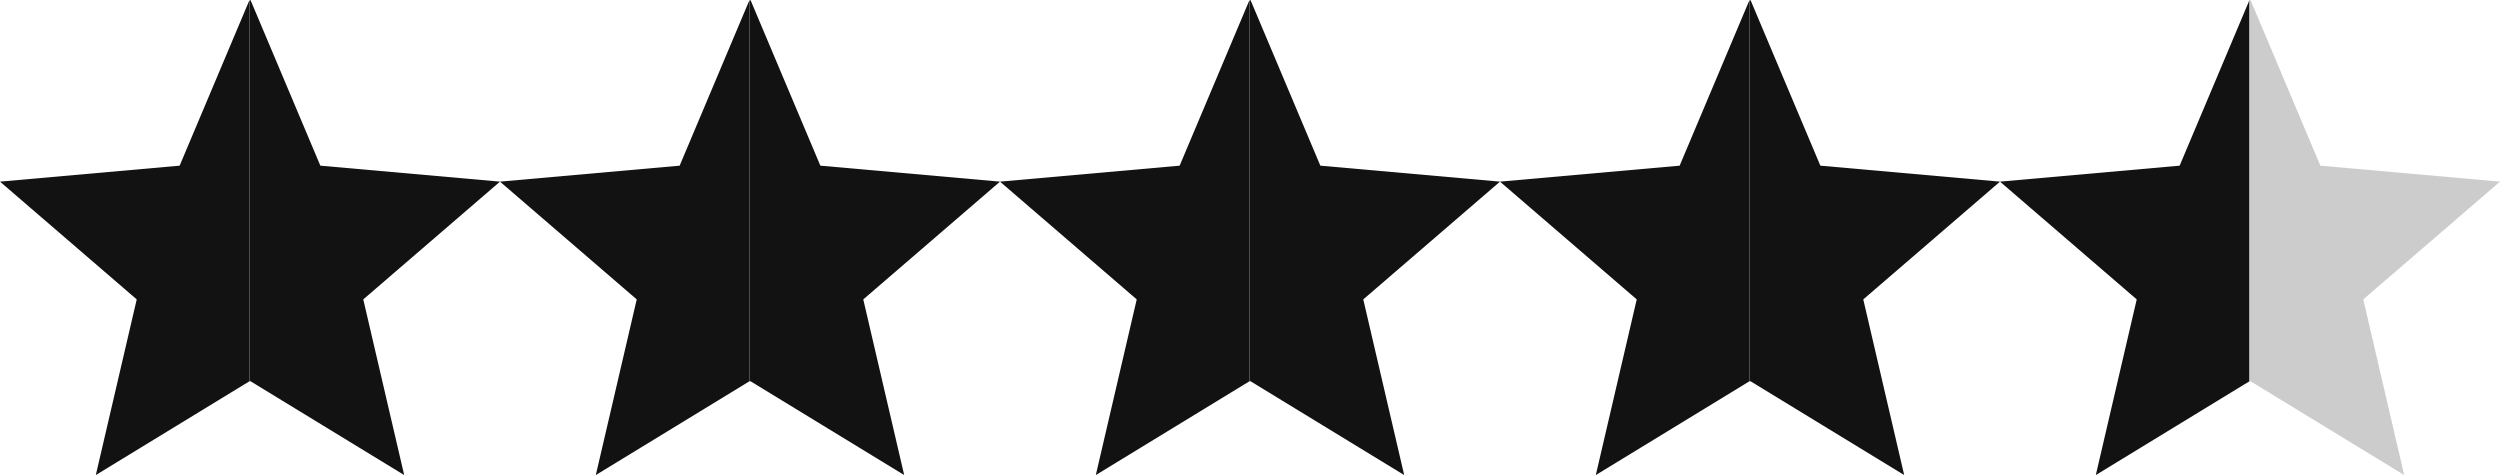
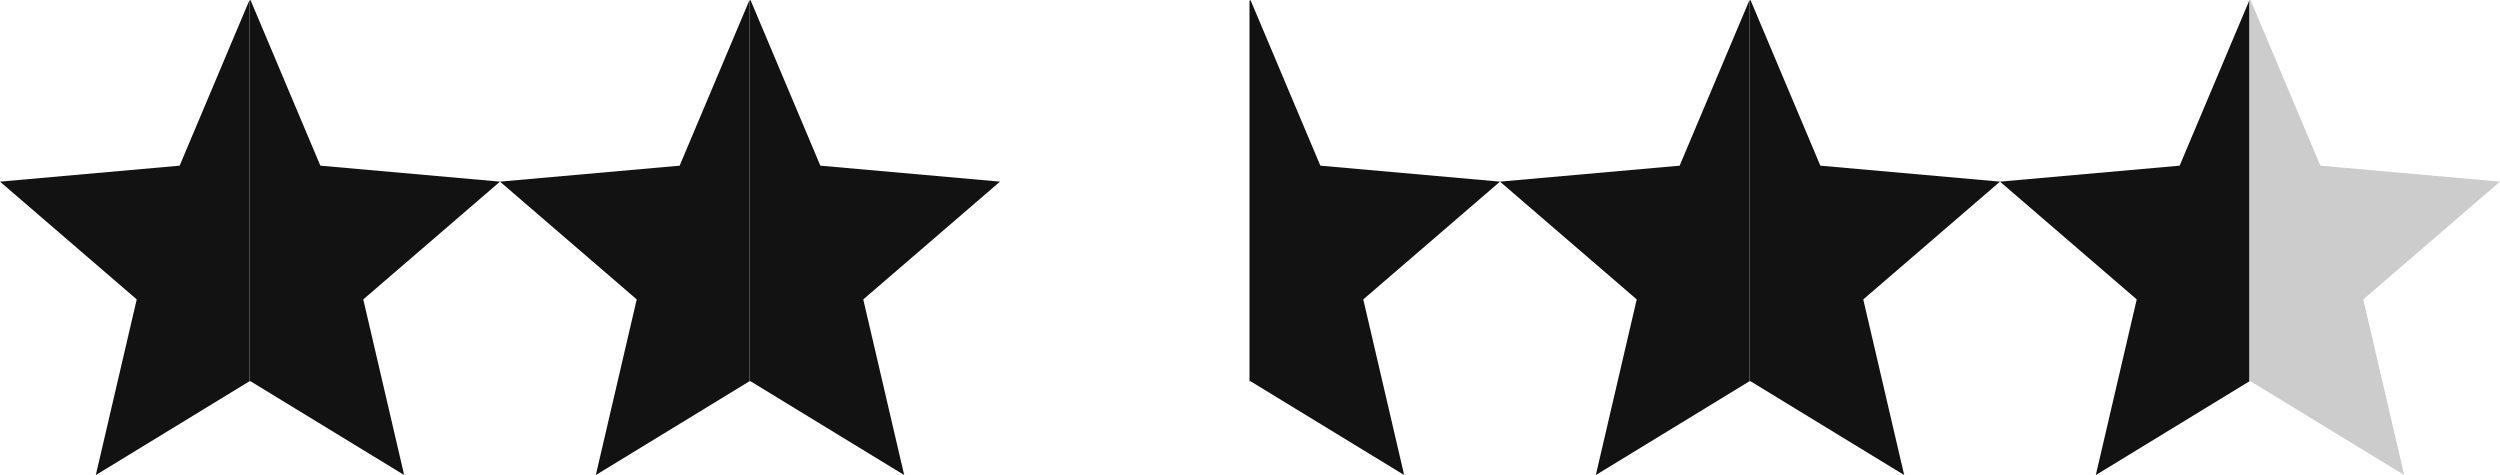
<svg xmlns="http://www.w3.org/2000/svg" viewBox="0 0 250.5 47.6">
  <defs>
    <style>.cls-1{fill:#121212;}.cls-1,.cls-2{stroke-width:0px;}.cls-2{fill:#ccc;}</style>
  </defs>
  <g id="ster1">
    <path id="Laag_4" class="cls-1" d="M25,.1v-.1l-7,16.6L0,18.2l13.7,11.8-4.1,17.6,15.4-9.4h0V.1Z" />
  </g>
  <g id="ster2">
    <path class="cls-1" d="M25,.1l.1-.1,7,16.6,18,1.6-13.7,11.8,4.1,17.6-15.4-9.4h-.1V.1Z" />
  </g>
  <g id="ster3">
    <path id="Laag_4-2" class="cls-1" d="M75.1.1v-.1l-7,16.6-18,1.6,13.7,11.8-4.1,17.6,15.4-9.4h0V.1Z" />
  </g>
  <g id="ster4">
    <path class="cls-1" d="M75.1.1l.1-.1,7,16.6,18,1.6-13.7,11.8,4.1,17.6-15.4-9.4h-.1V.1Z" />
  </g>
  <g id="ster5">
-     <path id="Laag_4-3" class="cls-1" d="M125.2.1v-.1l-7,16.6-18,1.6,13.7,11.8-4.1,17.6,15.4-9.4h0V.1Z" />
-   </g>
+     </g>
  <g id="ster6">
    <path class="cls-1" d="M125.2.1l.1-.1,7,16.6,18,1.6-13.7,11.8,4.1,17.6-15.4-9.4h-.1V.1Z" />
  </g>
  <g id="ster7">
    <path id="Laag_4-4" class="cls-1" d="M175.3.1v-.1l-7,16.6-18,1.6,13.7,11.8-4.1,17.6,15.4-9.4h0V.1Z" />
  </g>
  <g id="ster8">
    <path class="cls-1" d="M175.3.1l.1-.1,7,16.6,18,1.6-13.7,11.8,4.1,17.6-15.4-9.4h-.1V.1Z" />
  </g>
  <g id="ster9">
    <path id="Laag_4-5" class="cls-1" d="M225.4.1v-.1l-7,16.6-18,1.6,13.7,11.8-4.1,17.6,15.4-9.4h0V.1Z" />
  </g>
  <g id="ster10">
    <path class="cls-2" d="M225.4.1l.1-.1,7,16.6,18,1.6-13.7,11.8,4.1,17.6-15.4-9.4h-.1V.1Z" />
  </g>
</svg>